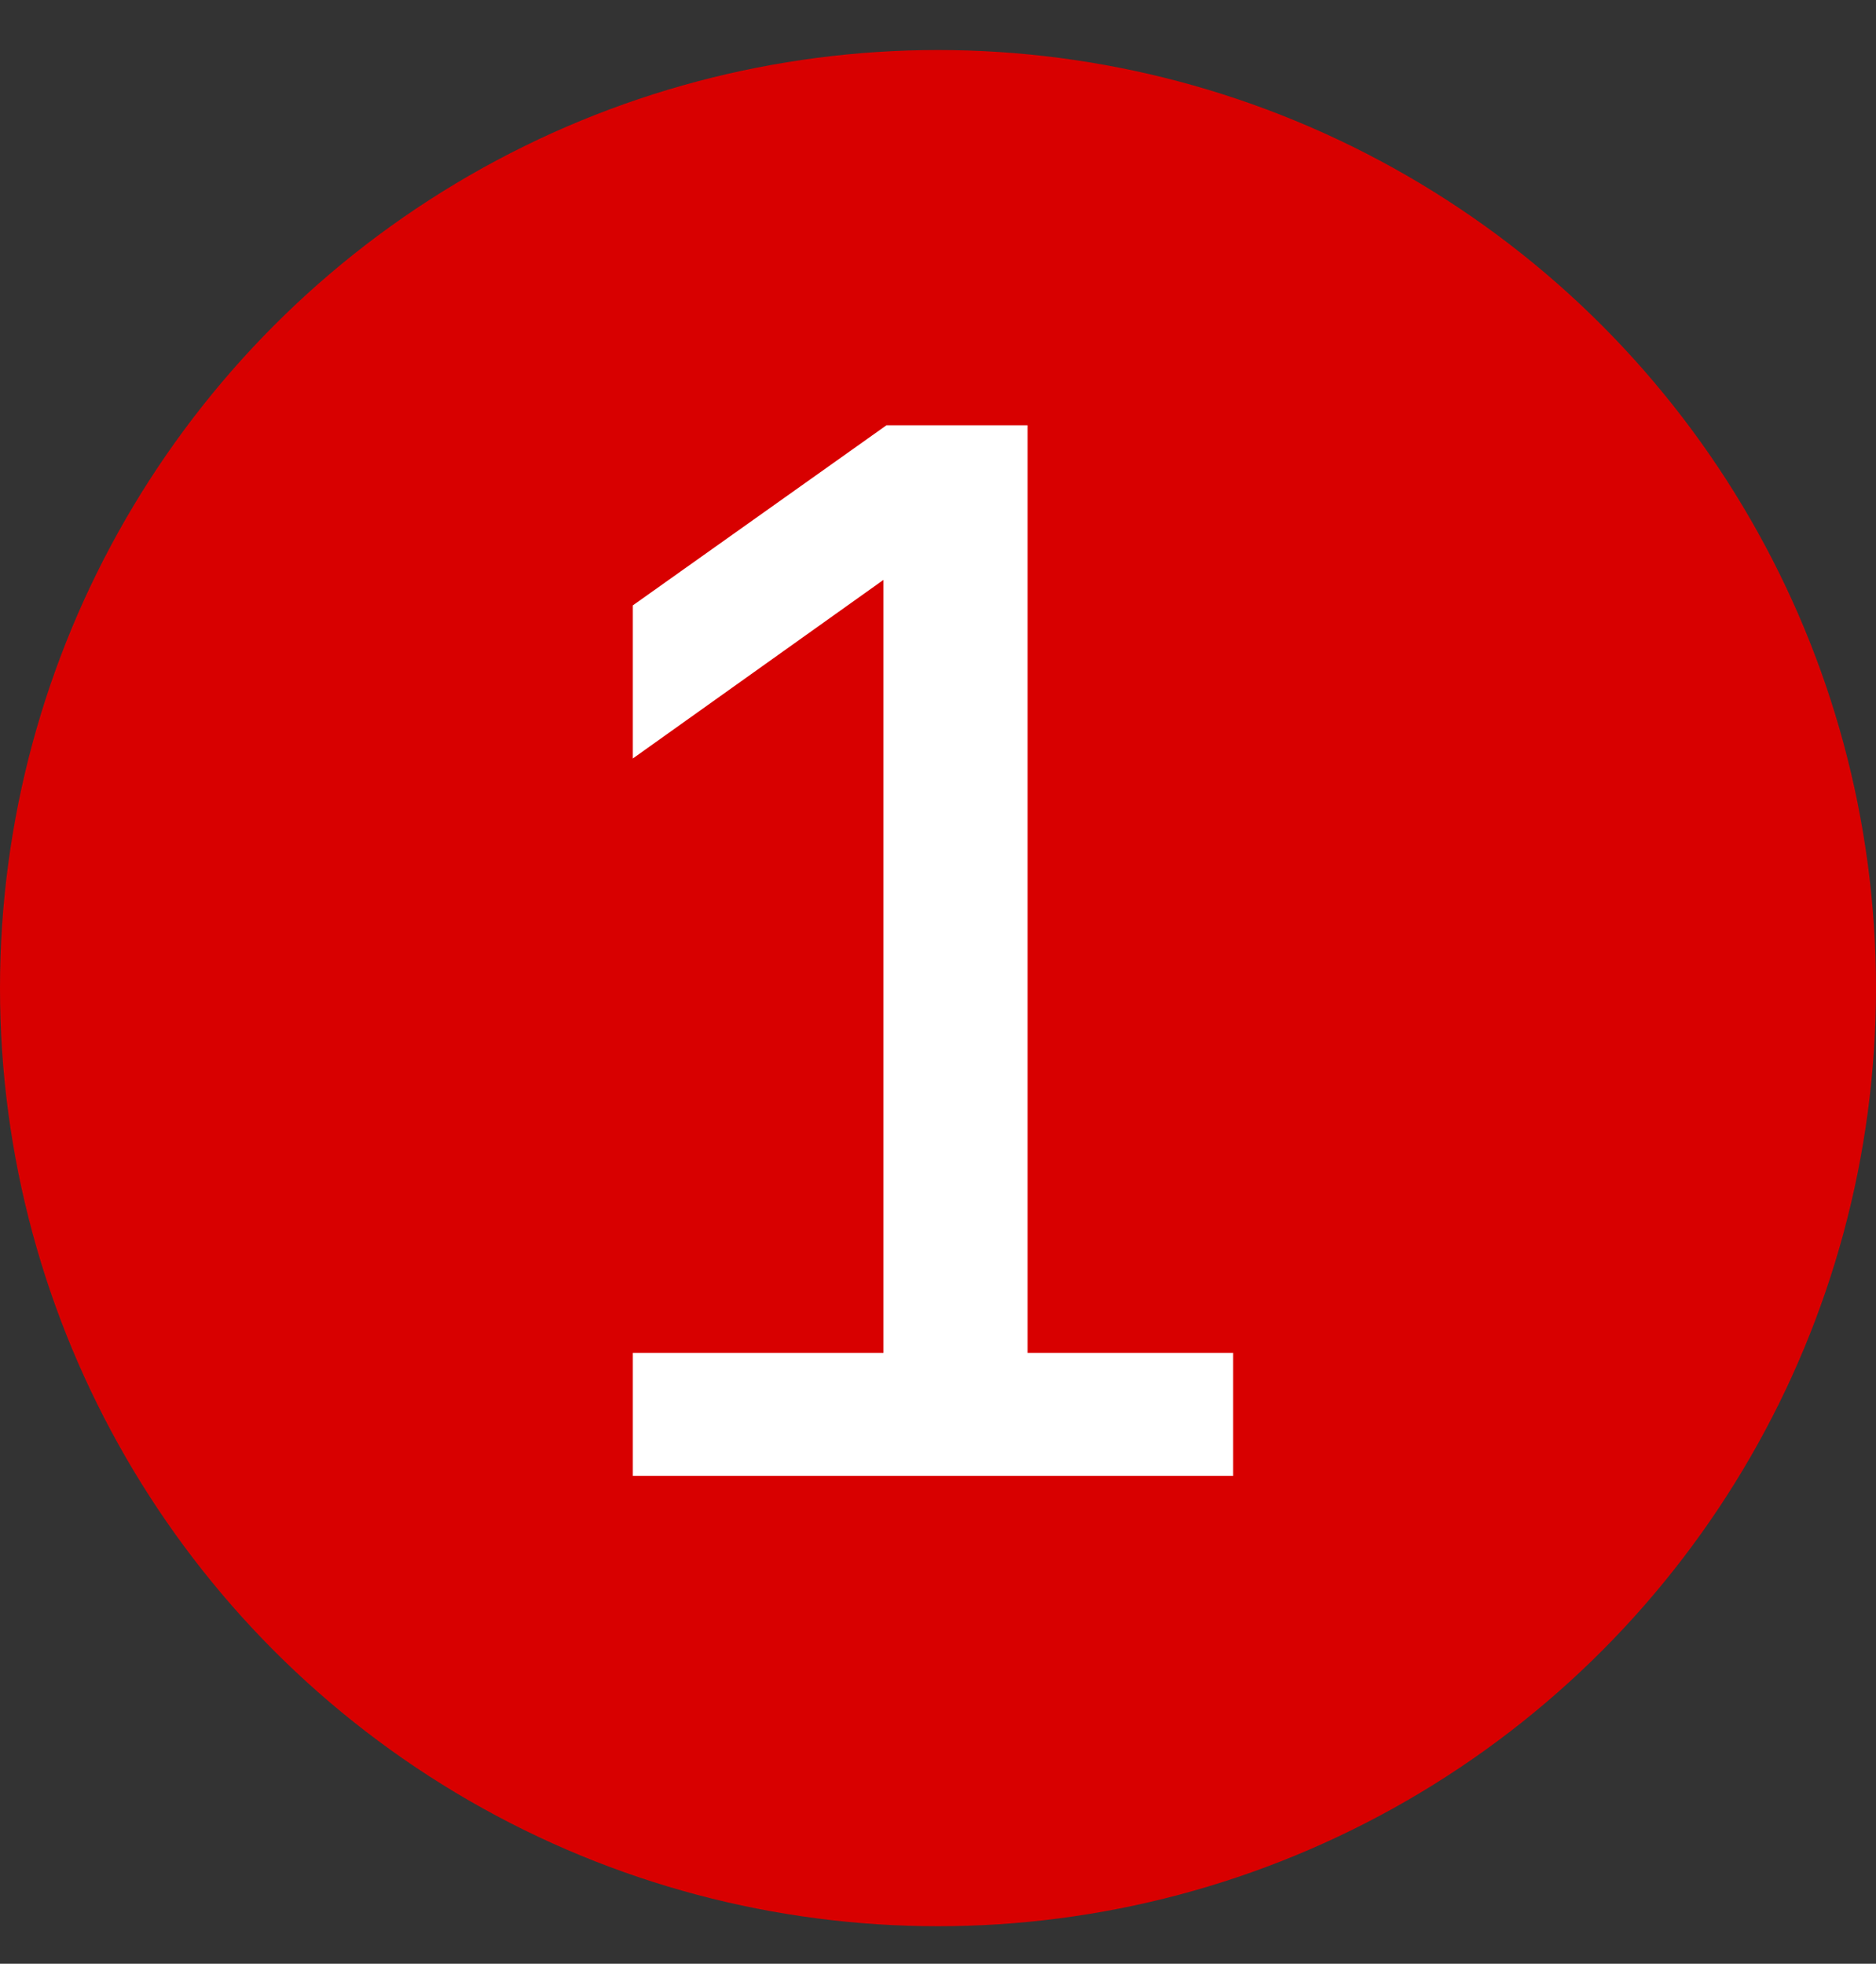
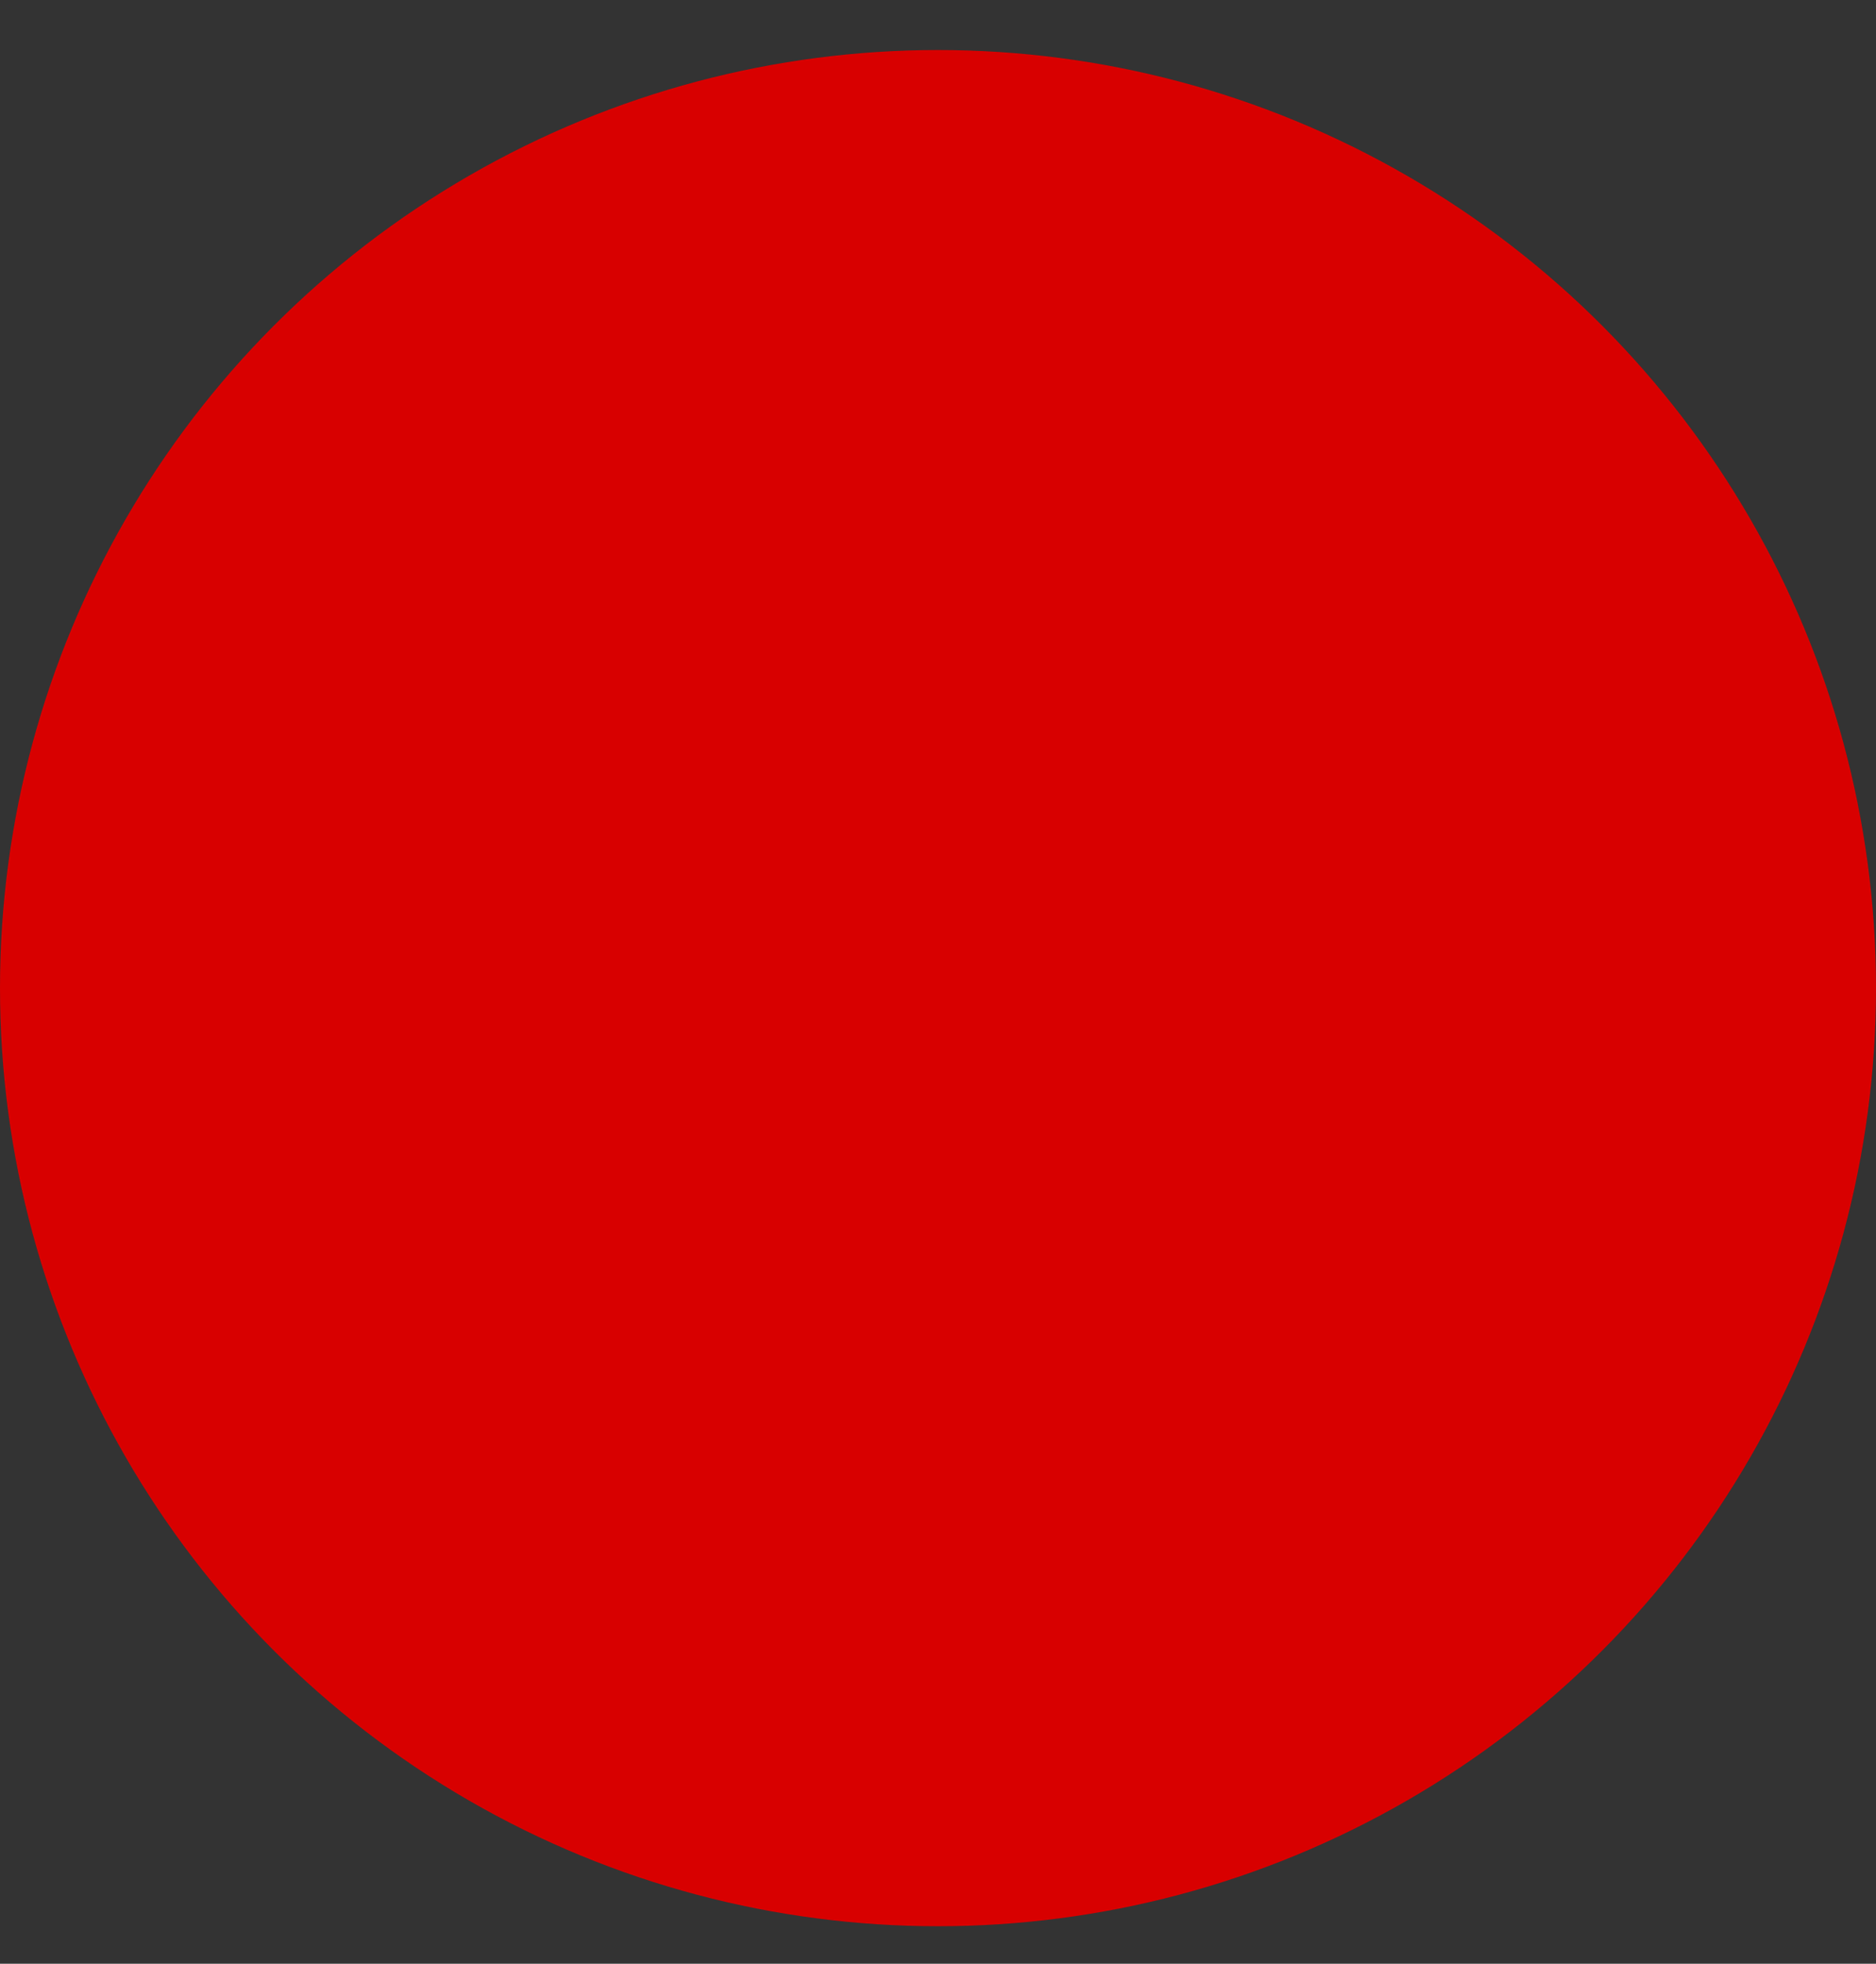
<svg xmlns="http://www.w3.org/2000/svg" width="150" height="157" viewBox="0 0 150 157" fill="none">
  <rect x="0" y="0" width="150" height="157" fill="#333333" stroke="none" />
  <circle cx="75" cy="79" r="75" fill="#D80000" />
-   <path d="M50.6 118V108.16H70.64V46.36L50.6 60.64V48.4L70.88 34H82.16V108.16H98.6V118H50.6Z" fill="white" />
</svg>